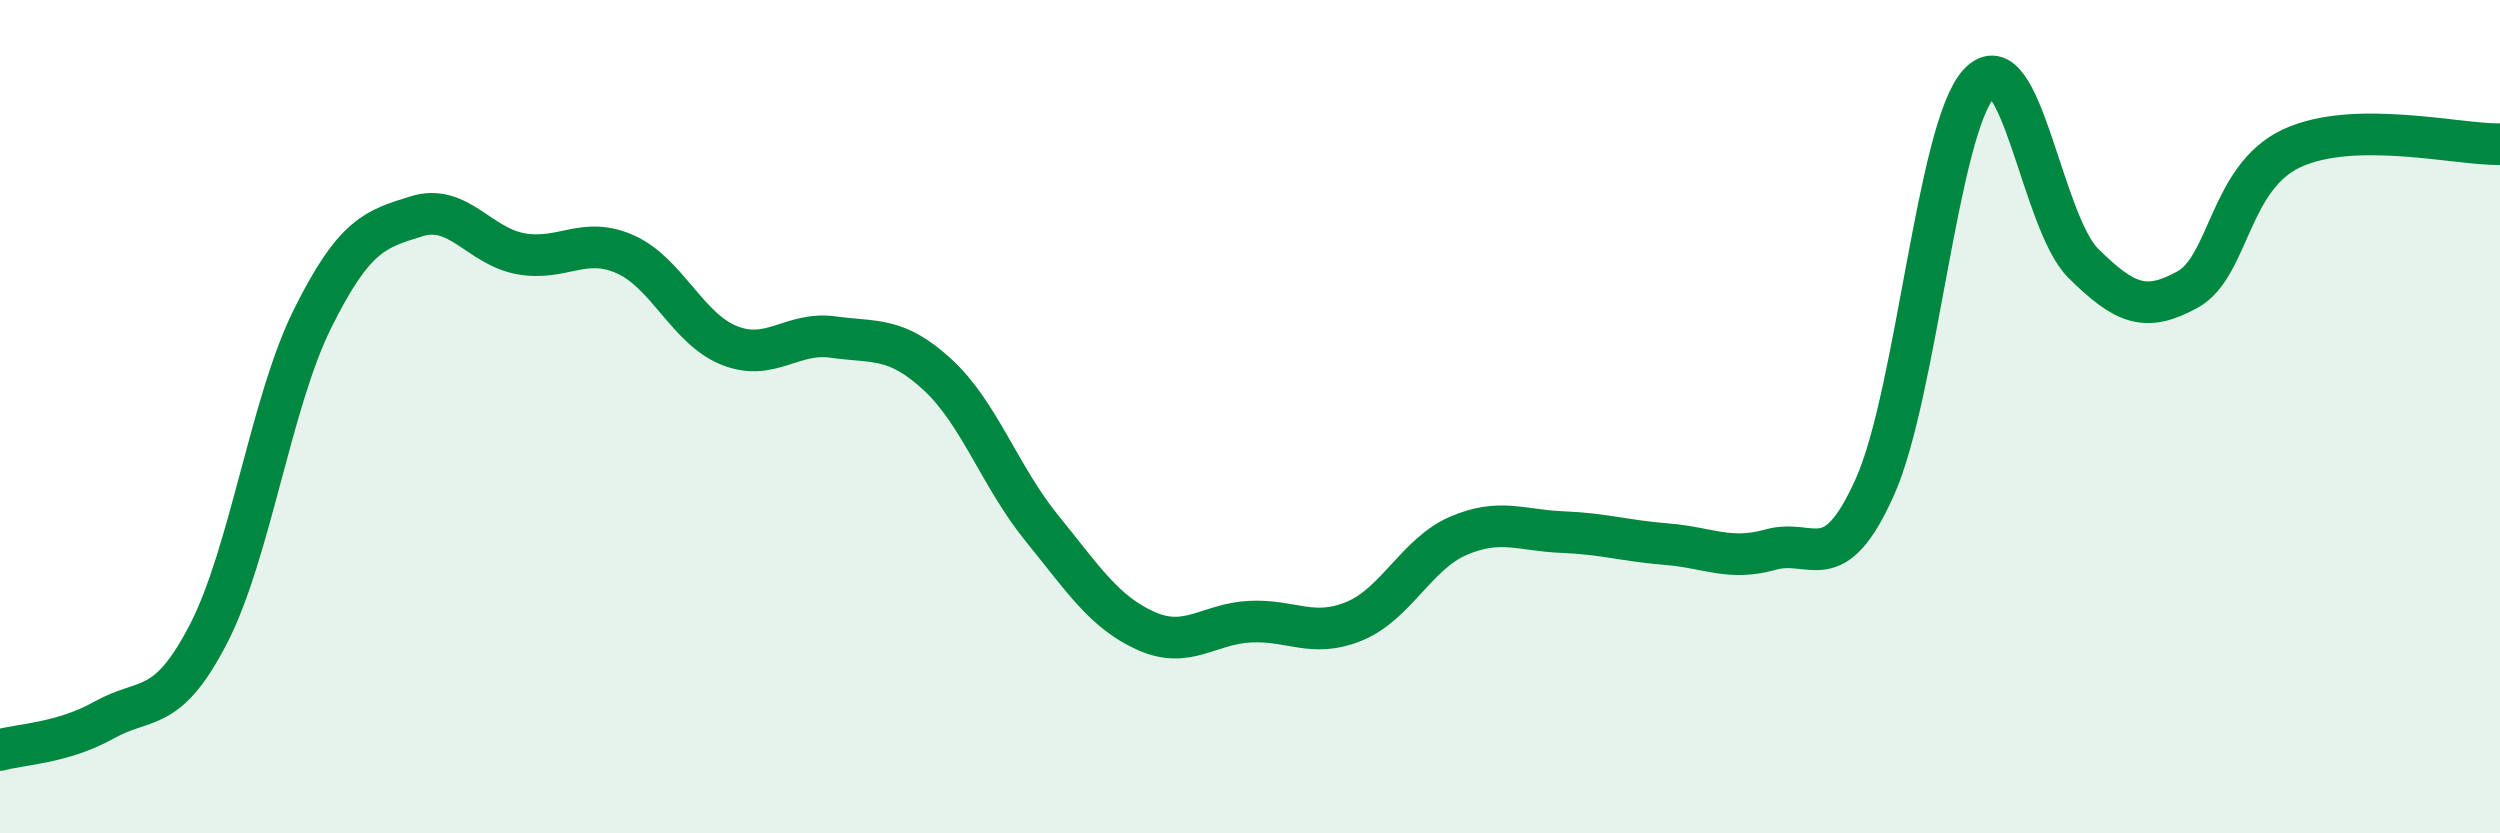
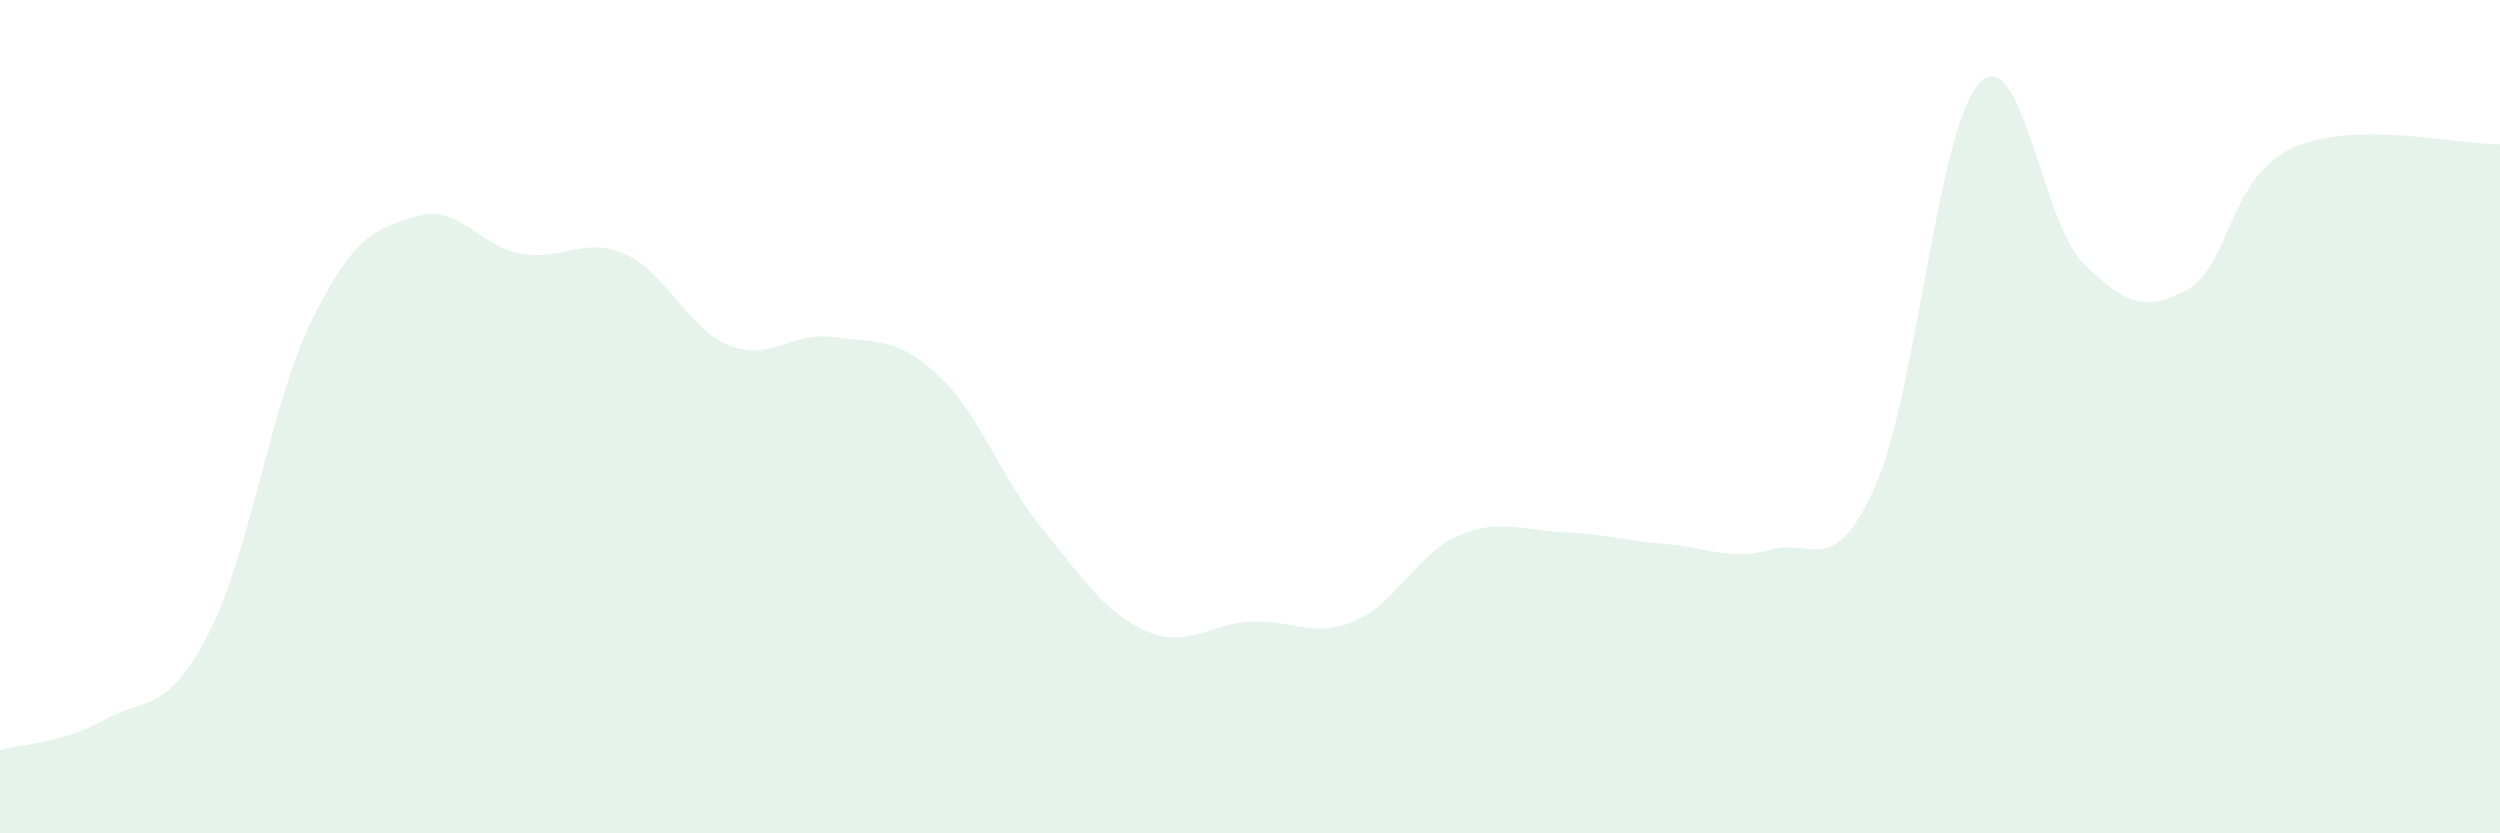
<svg xmlns="http://www.w3.org/2000/svg" width="60" height="20" viewBox="0 0 60 20">
  <path d="M 0,18 C 0.5,17.86 1.5,17.84 2.5,17.28 C 3.5,16.72 4,17.15 5,15.22 C 6,13.29 6.5,9.66 7.5,7.65 C 8.5,5.64 9,5.5 10,5.19 C 11,4.88 11.5,5.91 12.5,6.09 C 13.5,6.27 14,5.66 15,6.1 C 16,6.54 16.5,7.89 17.5,8.29 C 18.5,8.69 19,7.95 20,8.09 C 21,8.23 21.5,8.07 22.5,8.99 C 23.5,9.91 24,11.44 25,12.67 C 26,13.9 26.5,14.69 27.5,15.14 C 28.5,15.59 29,14.97 30,14.92 C 31,14.87 31.5,15.32 32.5,14.91 C 33.5,14.5 34,13.29 35,12.86 C 36,12.43 36.5,12.73 37.5,12.77 C 38.5,12.81 39,12.98 40,13.06 C 41,13.14 41.5,13.47 42.5,13.19 C 43.5,12.91 44,13.92 45,11.68 C 46,9.44 46.5,3.07 47.5,2 C 48.5,0.93 49,5.33 50,6.32 C 51,7.31 51.5,7.5 52.5,6.95 C 53.5,6.4 53.5,4.26 55,3.56 C 56.5,2.86 59,3.48 60,3.46L60 20L0 20Z" fill="#008740" opacity="0.1" stroke-linecap="round" stroke-linejoin="round" />
-   <path d="M 0,18 C 0.5,17.86 1.5,17.84 2.5,17.28 C 3.5,16.72 4,17.15 5,15.22 C 6,13.29 6.5,9.66 7.5,7.65 C 8.5,5.64 9,5.5 10,5.19 C 11,4.88 11.5,5.91 12.5,6.09 C 13.5,6.27 14,5.66 15,6.1 C 16,6.54 16.5,7.89 17.5,8.29 C 18.5,8.69 19,7.95 20,8.09 C 21,8.23 21.5,8.07 22.5,8.99 C 23.5,9.91 24,11.44 25,12.67 C 26,13.9 26.5,14.69 27.5,15.14 C 28.5,15.59 29,14.97 30,14.92 C 31,14.87 31.5,15.32 32.5,14.91 C 33.5,14.5 34,13.29 35,12.86 C 36,12.43 36.5,12.73 37.5,12.77 C 38.5,12.81 39,12.98 40,13.06 C 41,13.14 41.5,13.47 42.5,13.19 C 43.5,12.91 44,13.92 45,11.68 C 46,9.44 46.5,3.07 47.5,2 C 48.5,0.93 49,5.33 50,6.32 C 51,7.31 51.5,7.5 52.5,6.95 C 53.5,6.4 53.5,4.26 55,3.56 C 56.5,2.86 59,3.48 60,3.46" stroke="#008740" stroke-width="1" fill="none" stroke-linecap="round" stroke-linejoin="round" />
</svg>